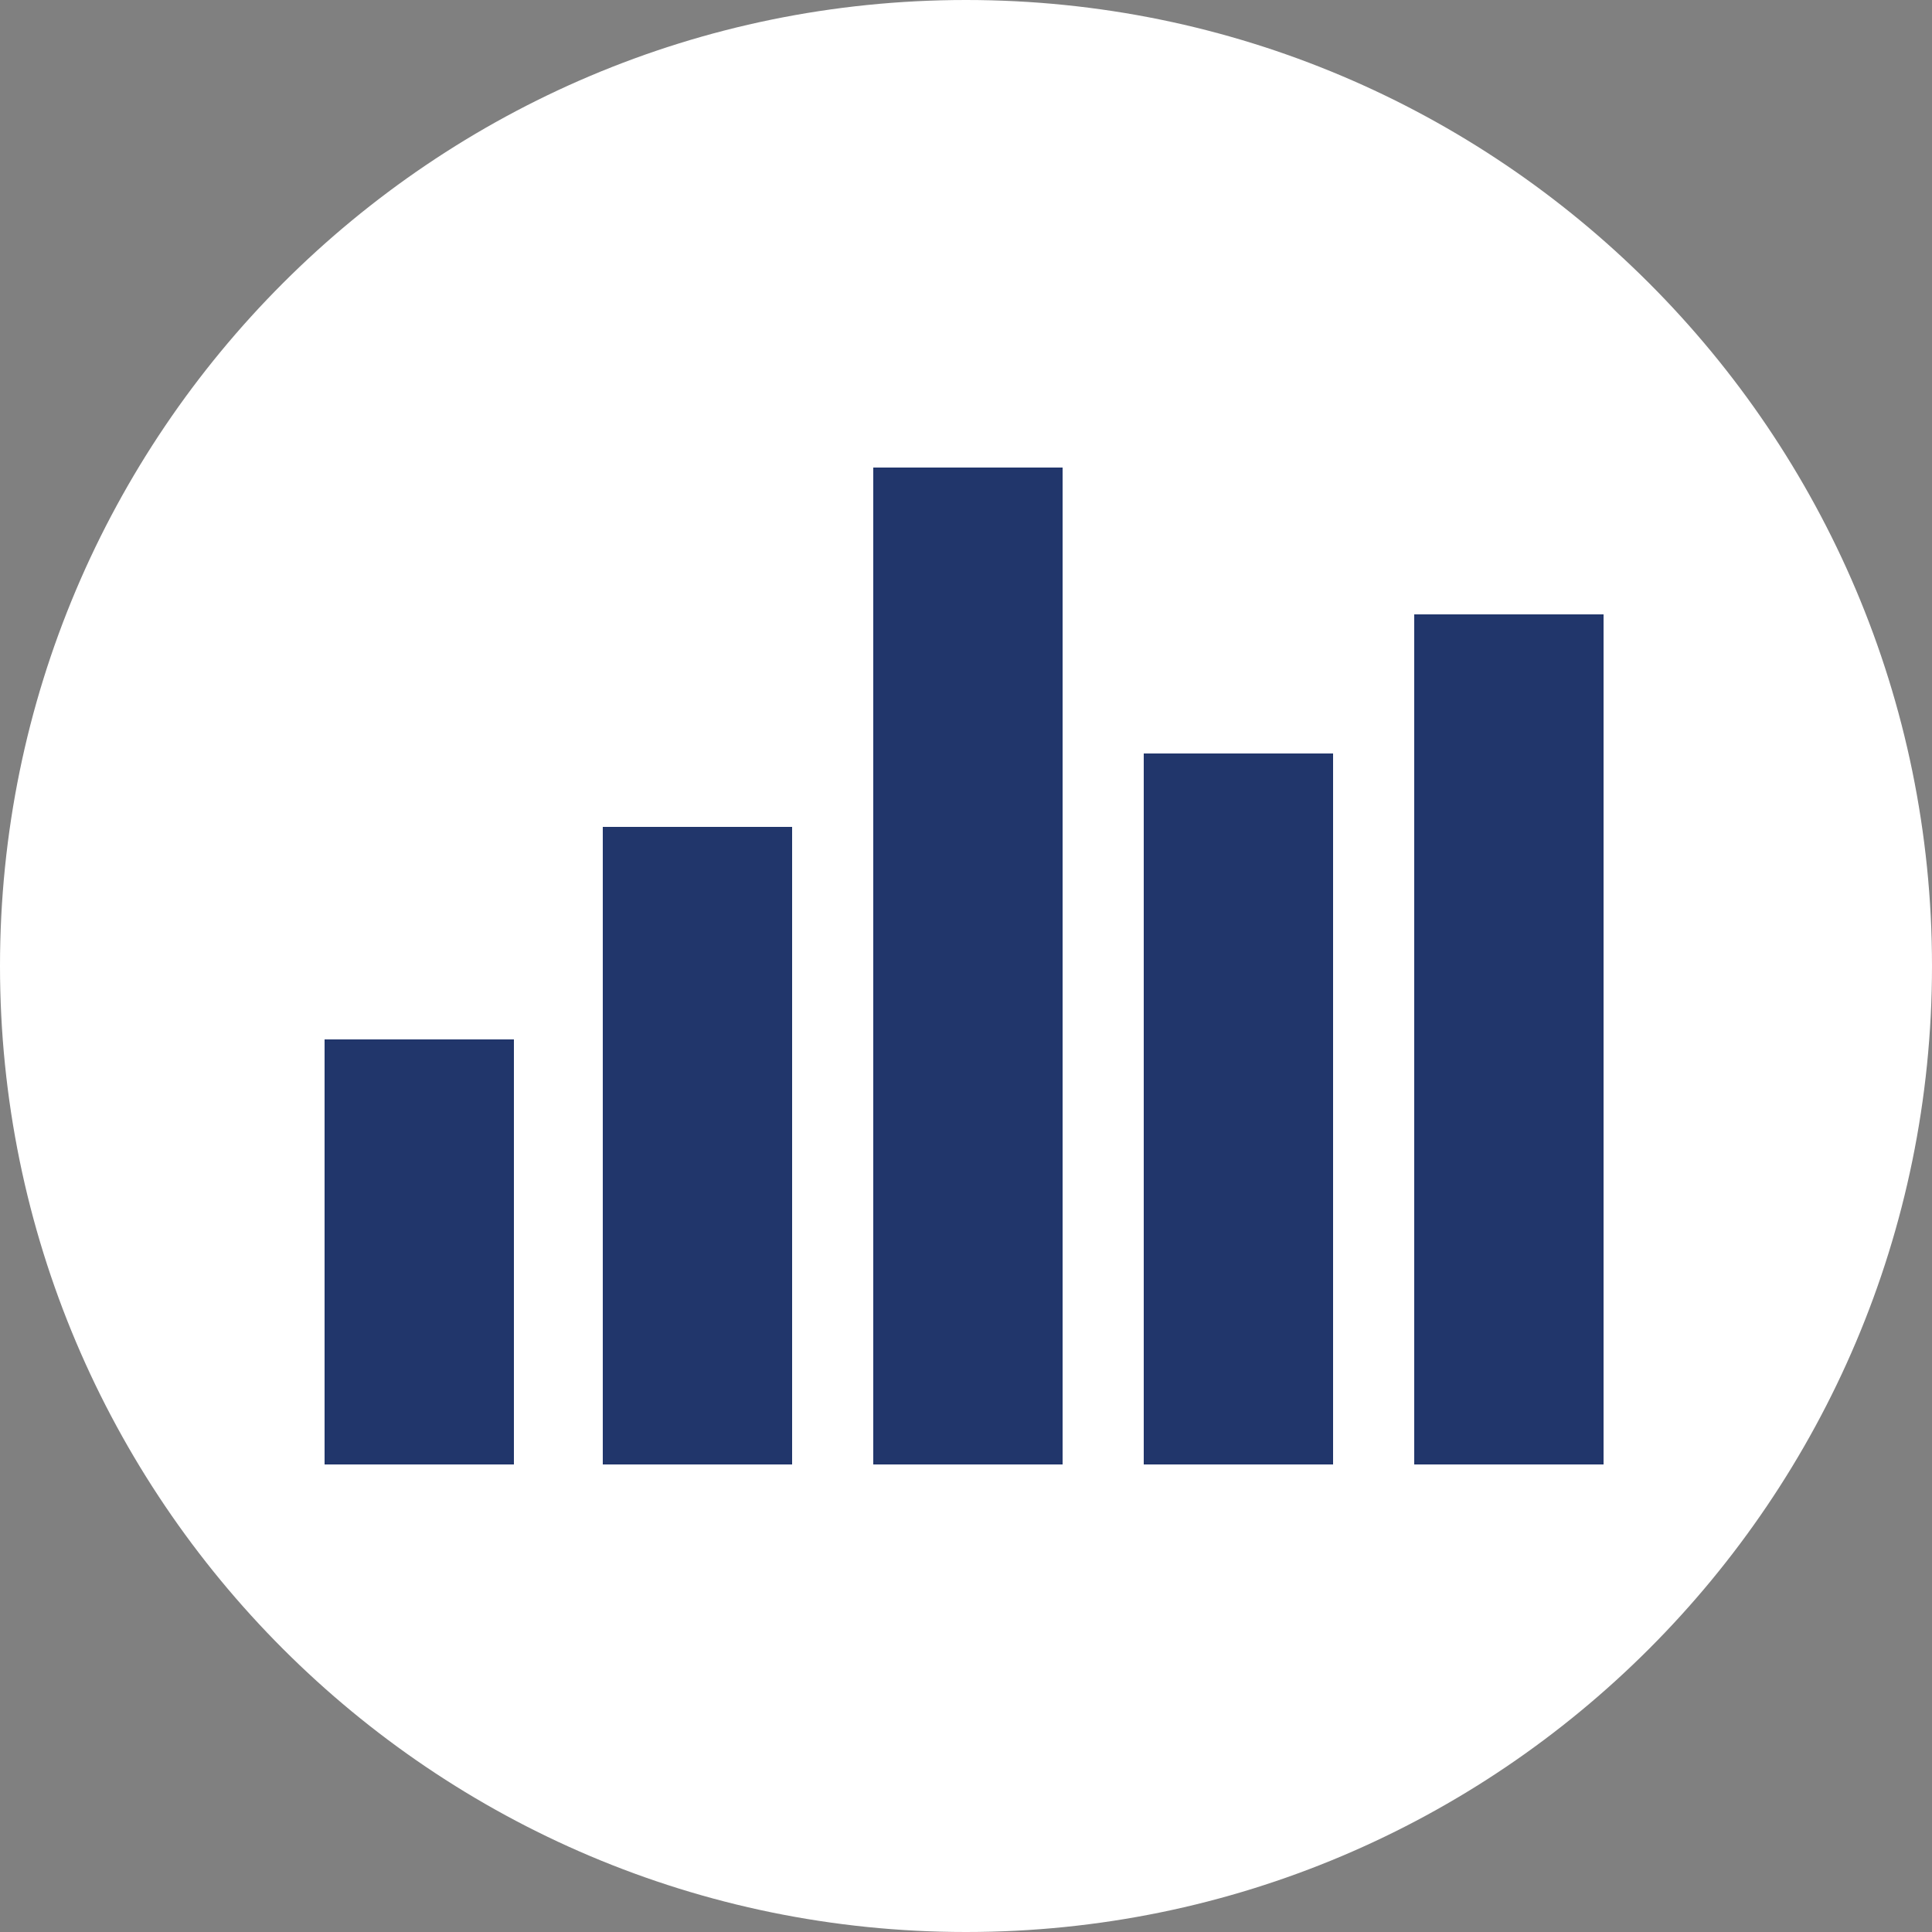
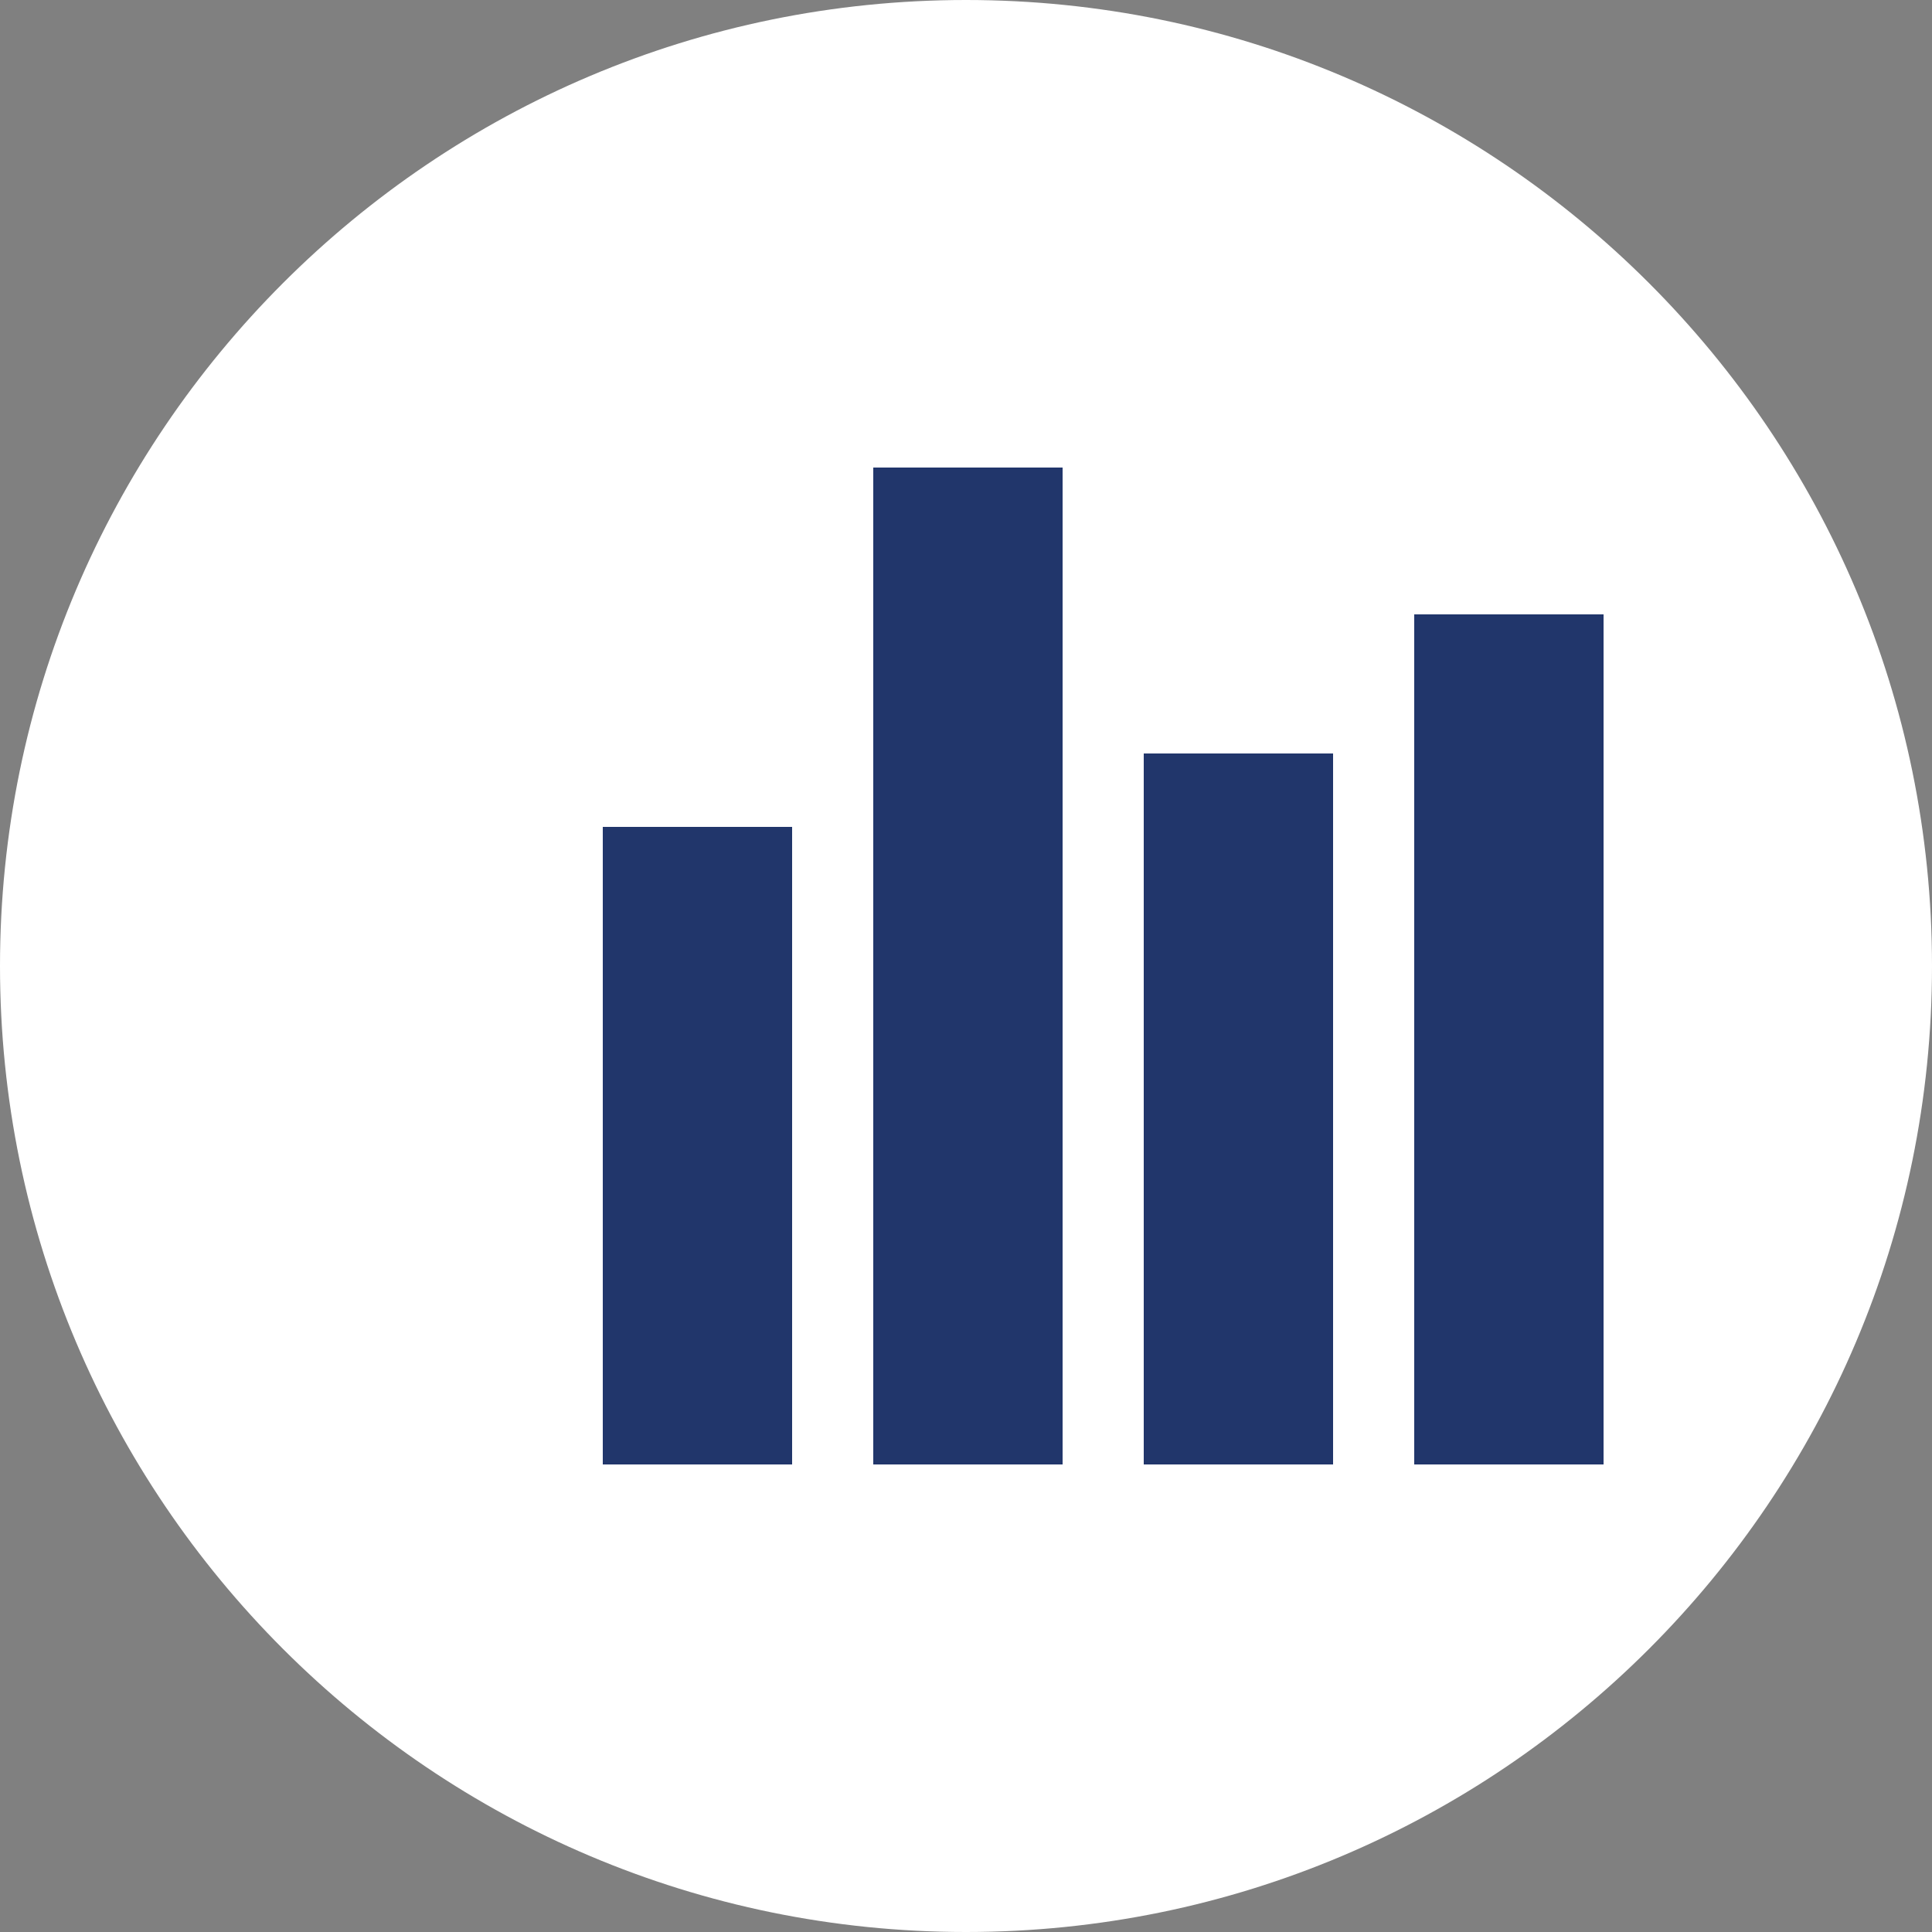
<svg xmlns="http://www.w3.org/2000/svg" version="1.1" id="Layer_1" x="0px" y="0px" viewBox="0 0 50 50" style="enable-background:new 0 0 50 50;" xml:space="preserve">
  <rect x="0" y="0" width="50" height="50" fill="#808080" stroke="none" />
  <style type="text/css">
	.st0{fill:#FFFFFF;}
	.st1{fill:#21366B;}
</style>
  <g>
    <path class="st0" d="M25,0C11.2,0,0,11.2,0,25s11.2,25,25,25s25-11.2,25-25S38.8,0,25,0z" />
  </g>
  <g>
    <rect x="22.6" y="12.1" class="st1" width="4.9" height="25.8" />
    <rect x="15.6" y="21.4" class="st1" width="4.9" height="16.5" />
-     <rect x="8.4" y="26.9" class="st1" width="4.9" height="11" />
    <rect x="29.6" y="19.5" class="st1" width="4.9" height="18.4" />
    <rect x="36.6" y="15.9" class="st1" width="4.9" height="22" />
  </g>
</svg>